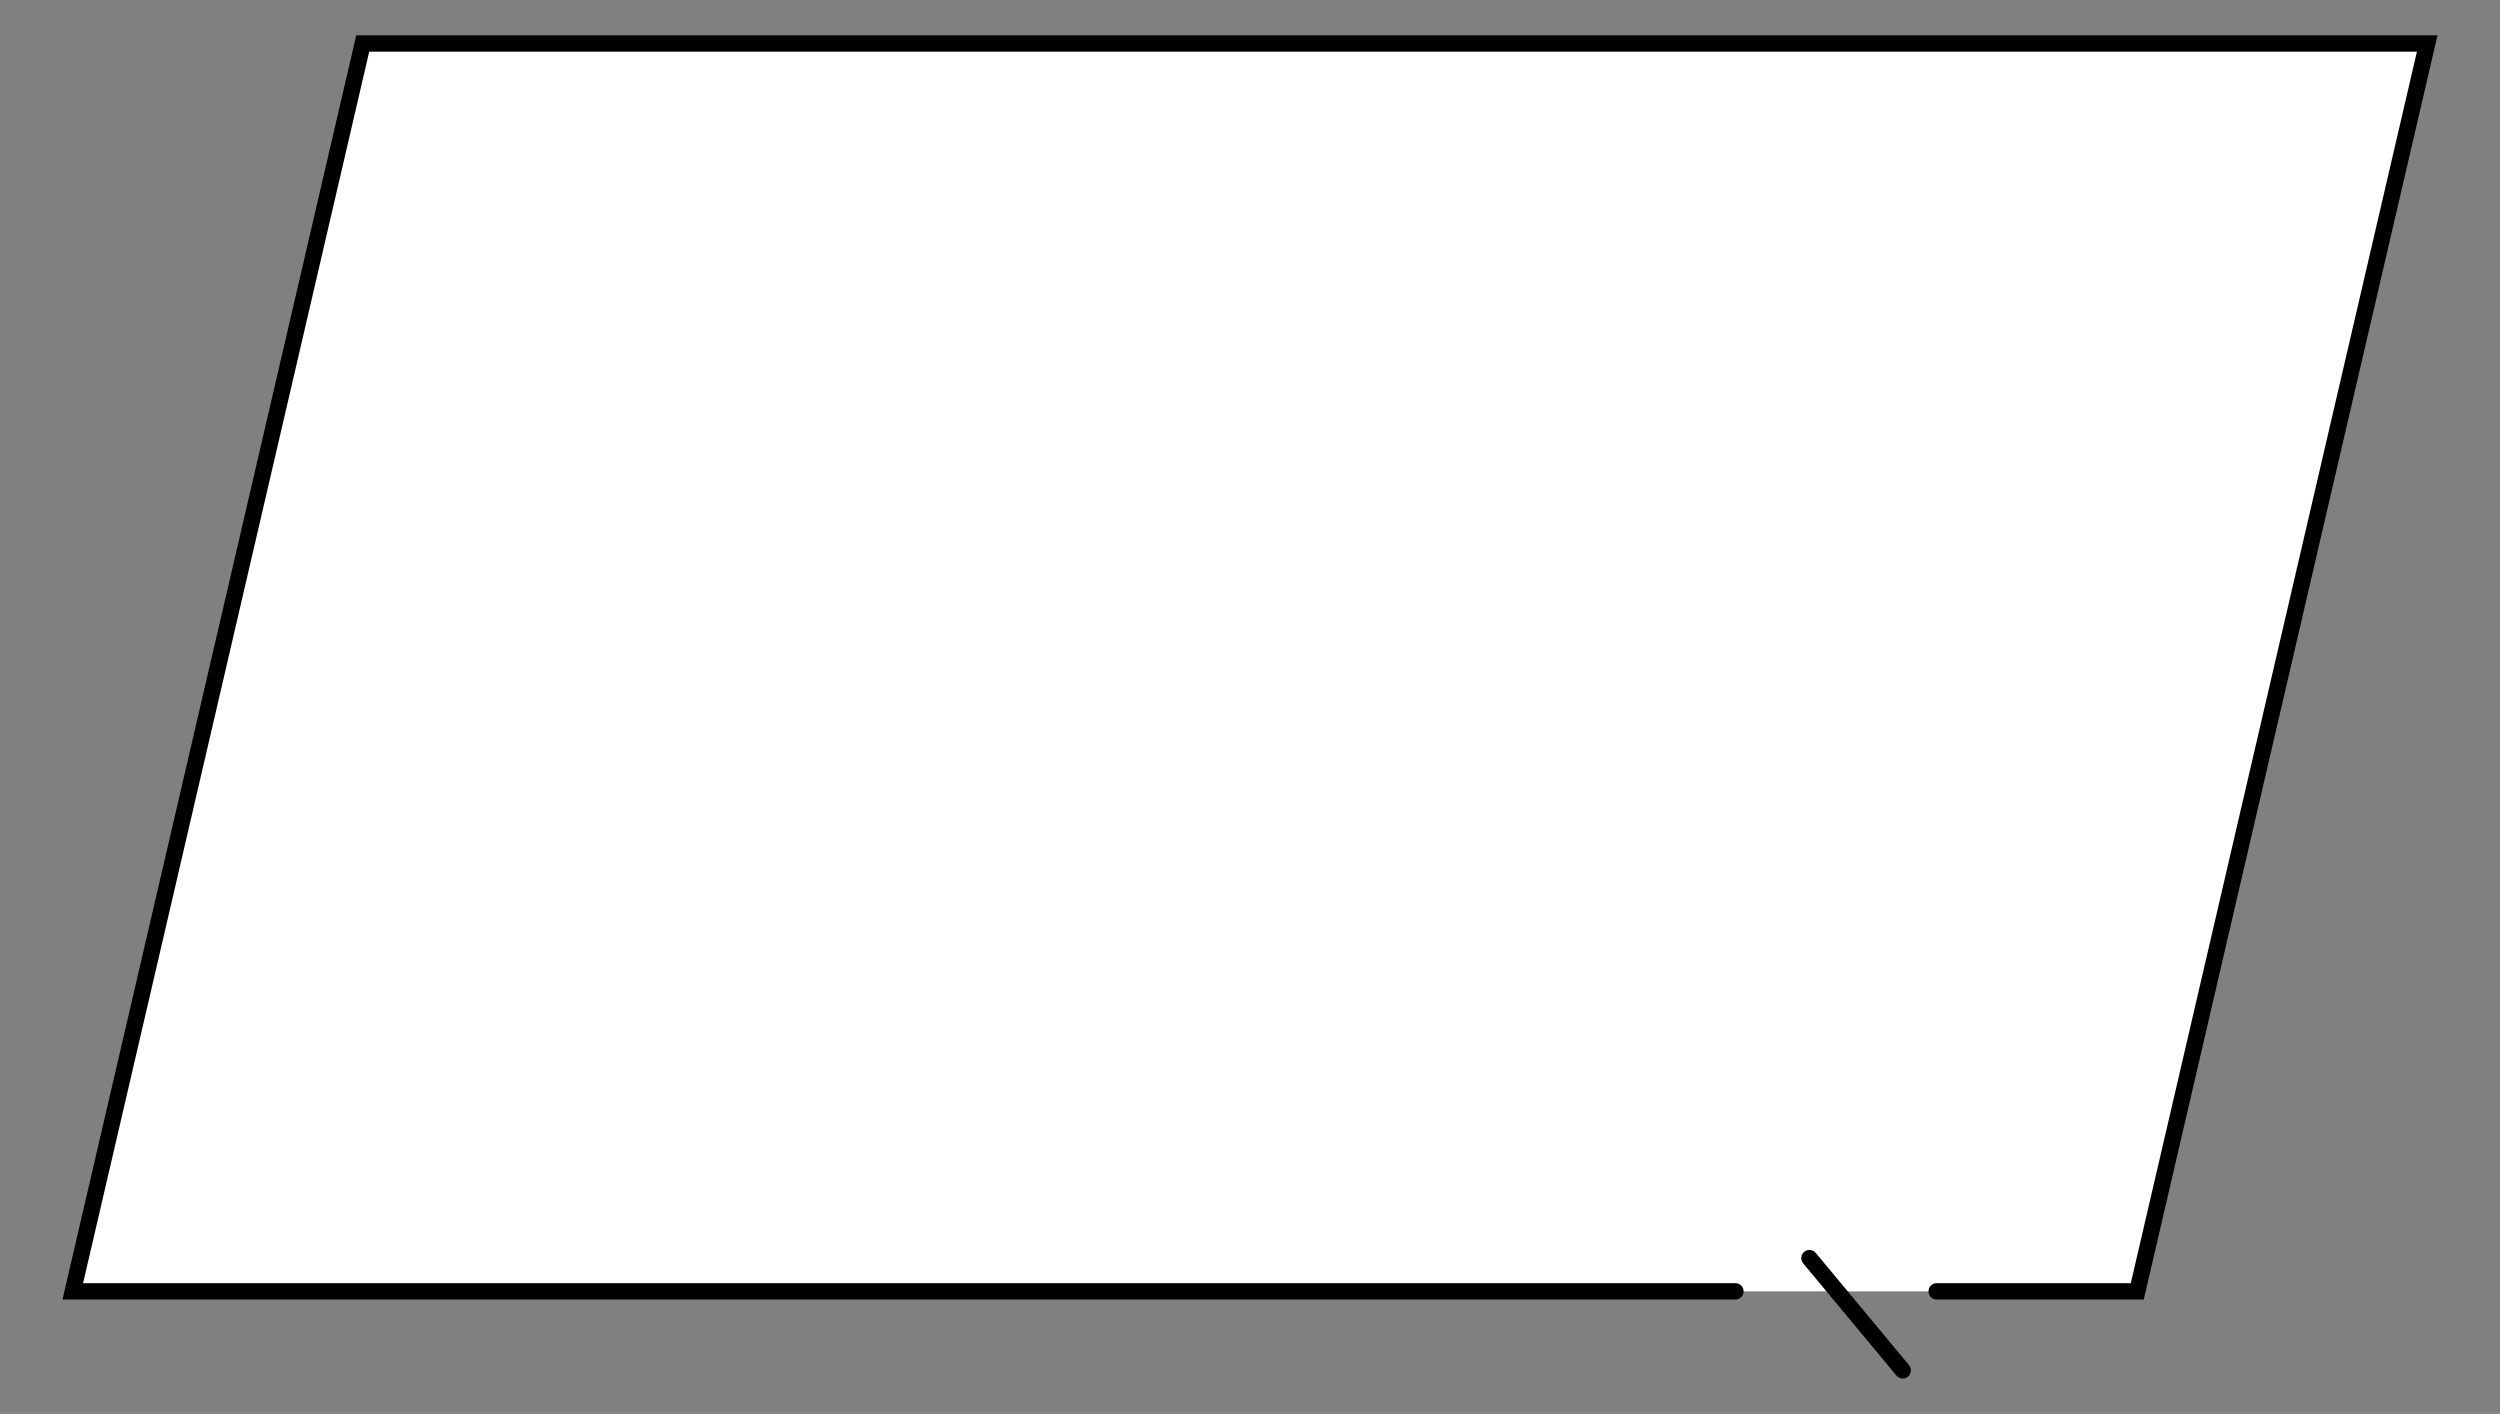
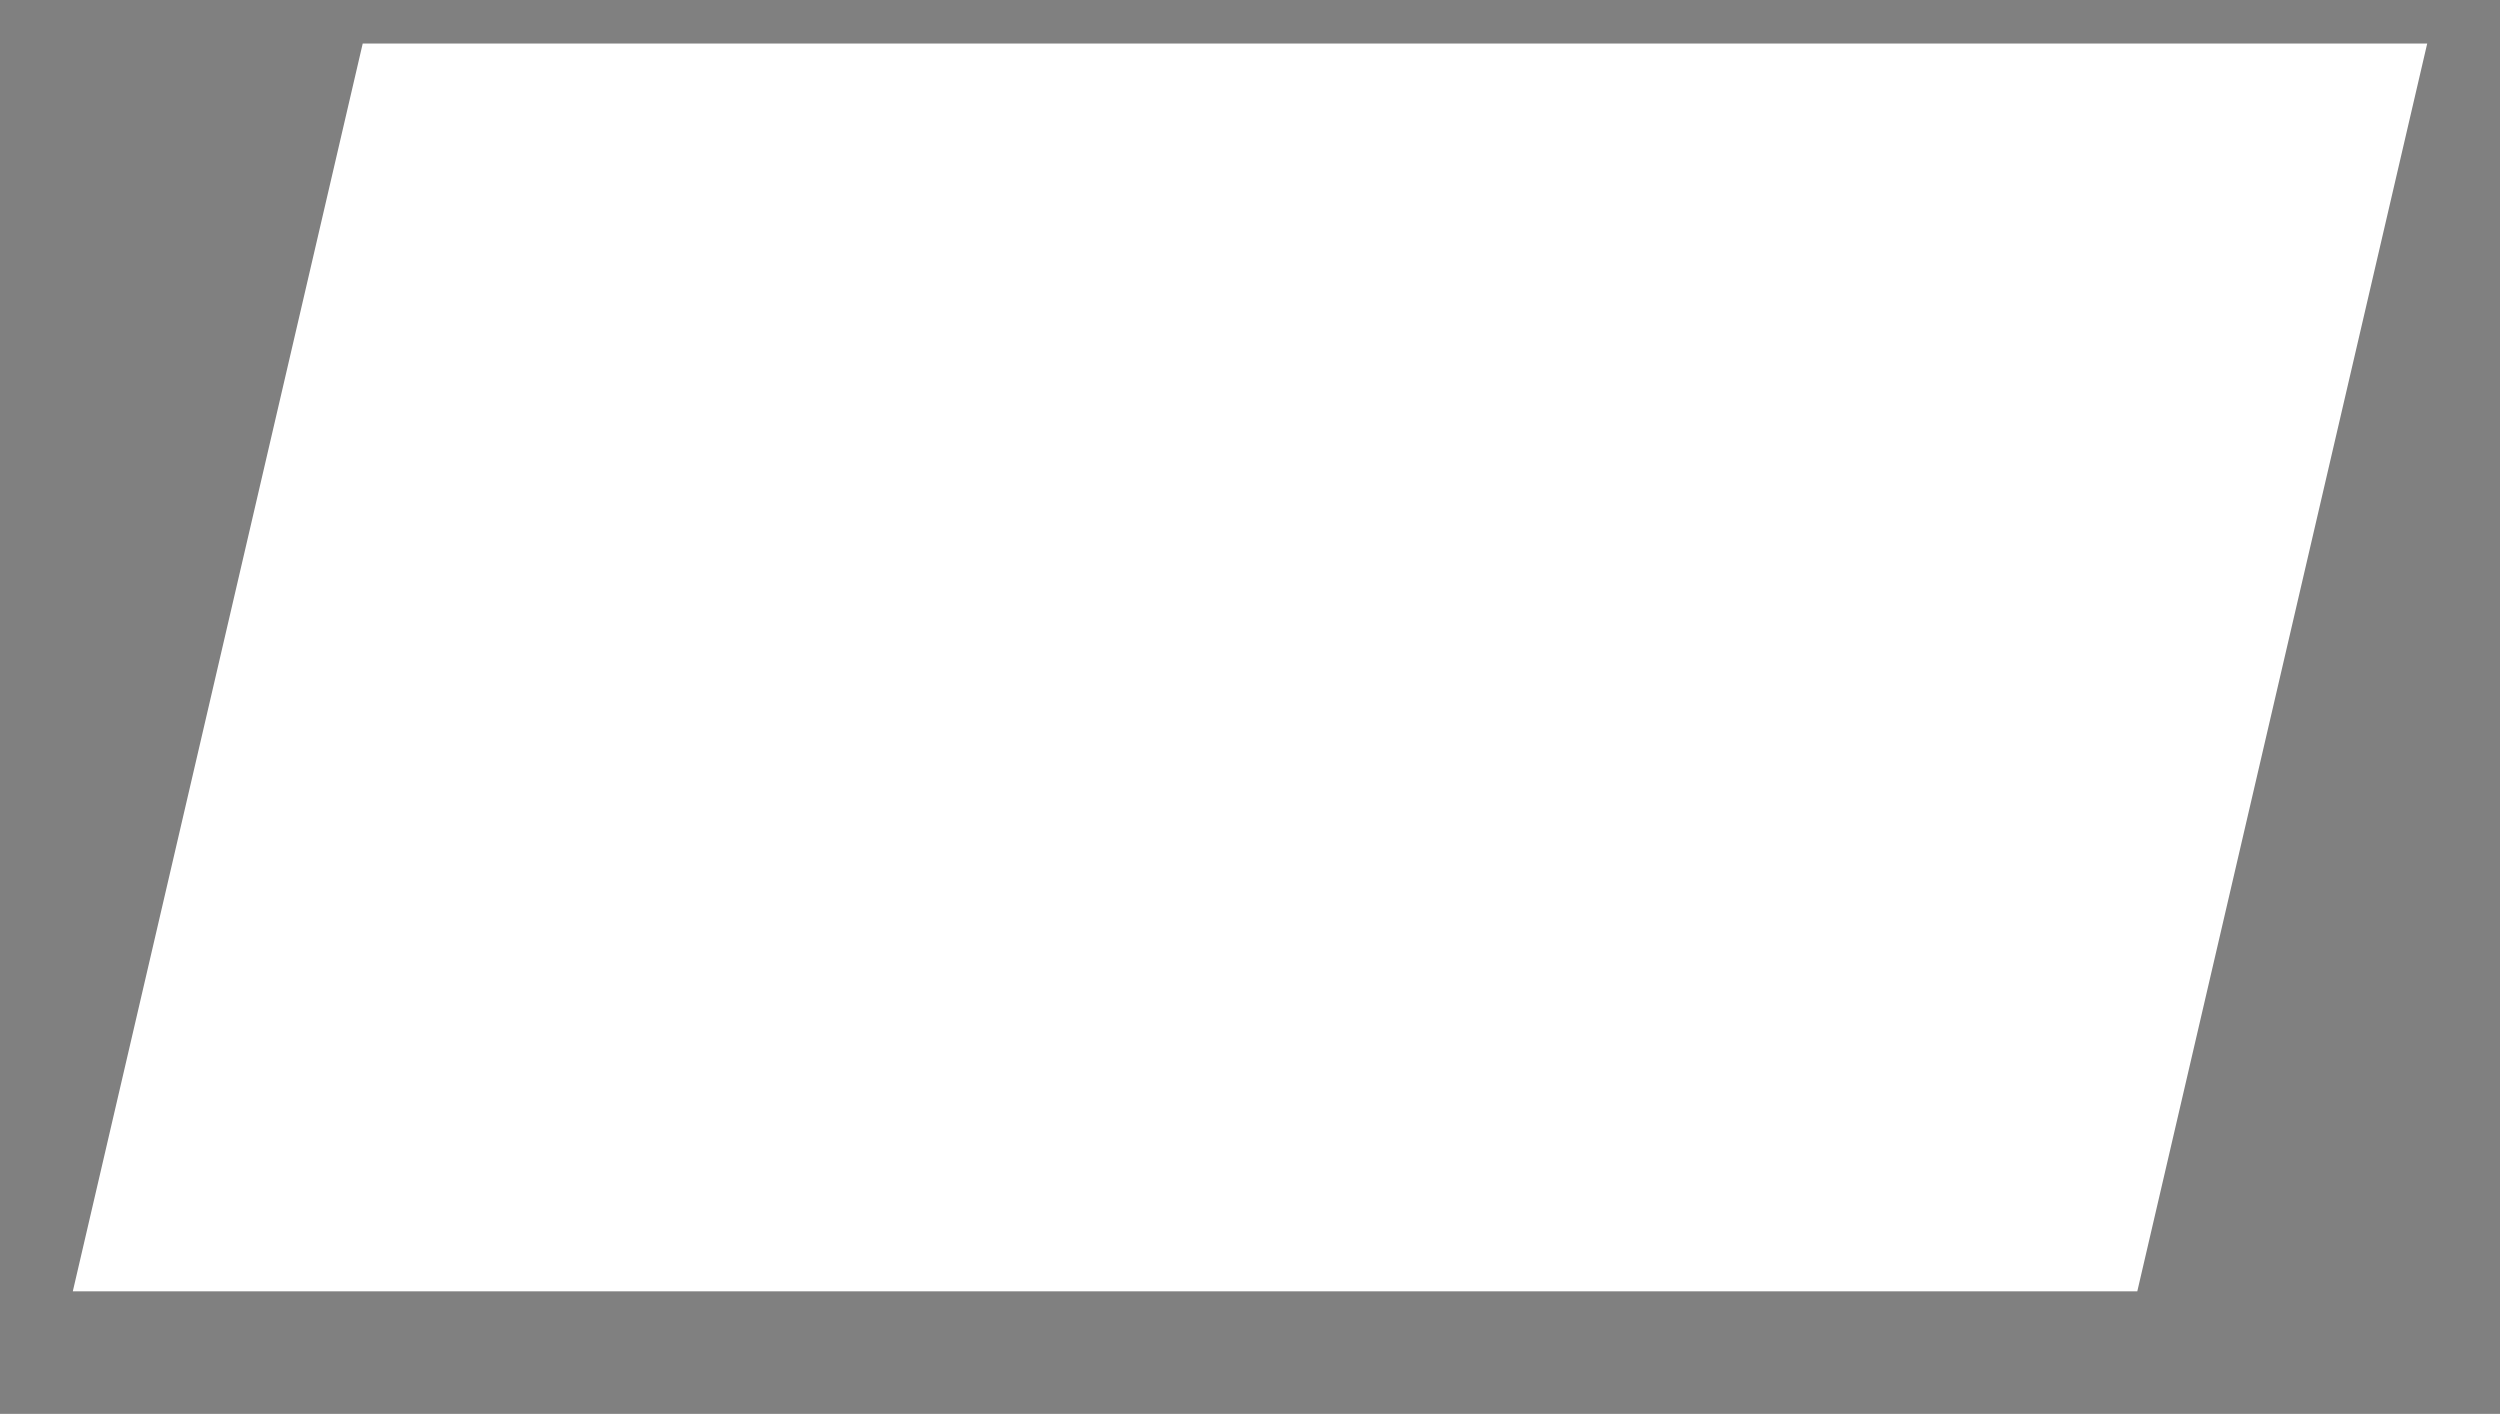
<svg xmlns="http://www.w3.org/2000/svg" version="1.1" id="_x34_" x="0px" y="0px" viewBox="0 0 800 452.44" style="enable-background:new 0 0 800 452.44;" xml:space="preserve">
  <rect x="0" y="0" width="800" height="452.44" fill="#808080" stroke="none" />
  <style type="text/css">
	.stblack{fill:#000000;}
	.st0{fill:#FFFFFF;}
</style>
  <g>
    <polygon class="st0" points="683.932,413.23 776.708,13.927 116.071,13.927 23.296,413.23  " />
-     <path class="stblack" d="M577.005,404.262l29.861,35.923c0.922,1.111,2.573,1.263,3.683,0.34c1.111-0.923,1.263-2.573,0.34-3.684l-29.861-35.923   c-0.923-1.112-2.573-1.263-3.683-0.339C576.234,401.502,576.082,403.151,577.005,404.262" />
-     <path class="stblack" d="M555.342,410.614H26.587l91.56-394.072h655.265l-91.56,394.072H619.73c-1.445,0-2.616,1.171-2.616,2.616   c0,1.444,1.17,2.616,2.616,2.616h66.278L780,11.311H113.992L20,415.846h535.342c1.444,0,2.615-1.171,2.615-2.615   C557.957,411.785,556.786,410.615,555.342,410.614L555.342,410.614z" />
  </g>
</svg>